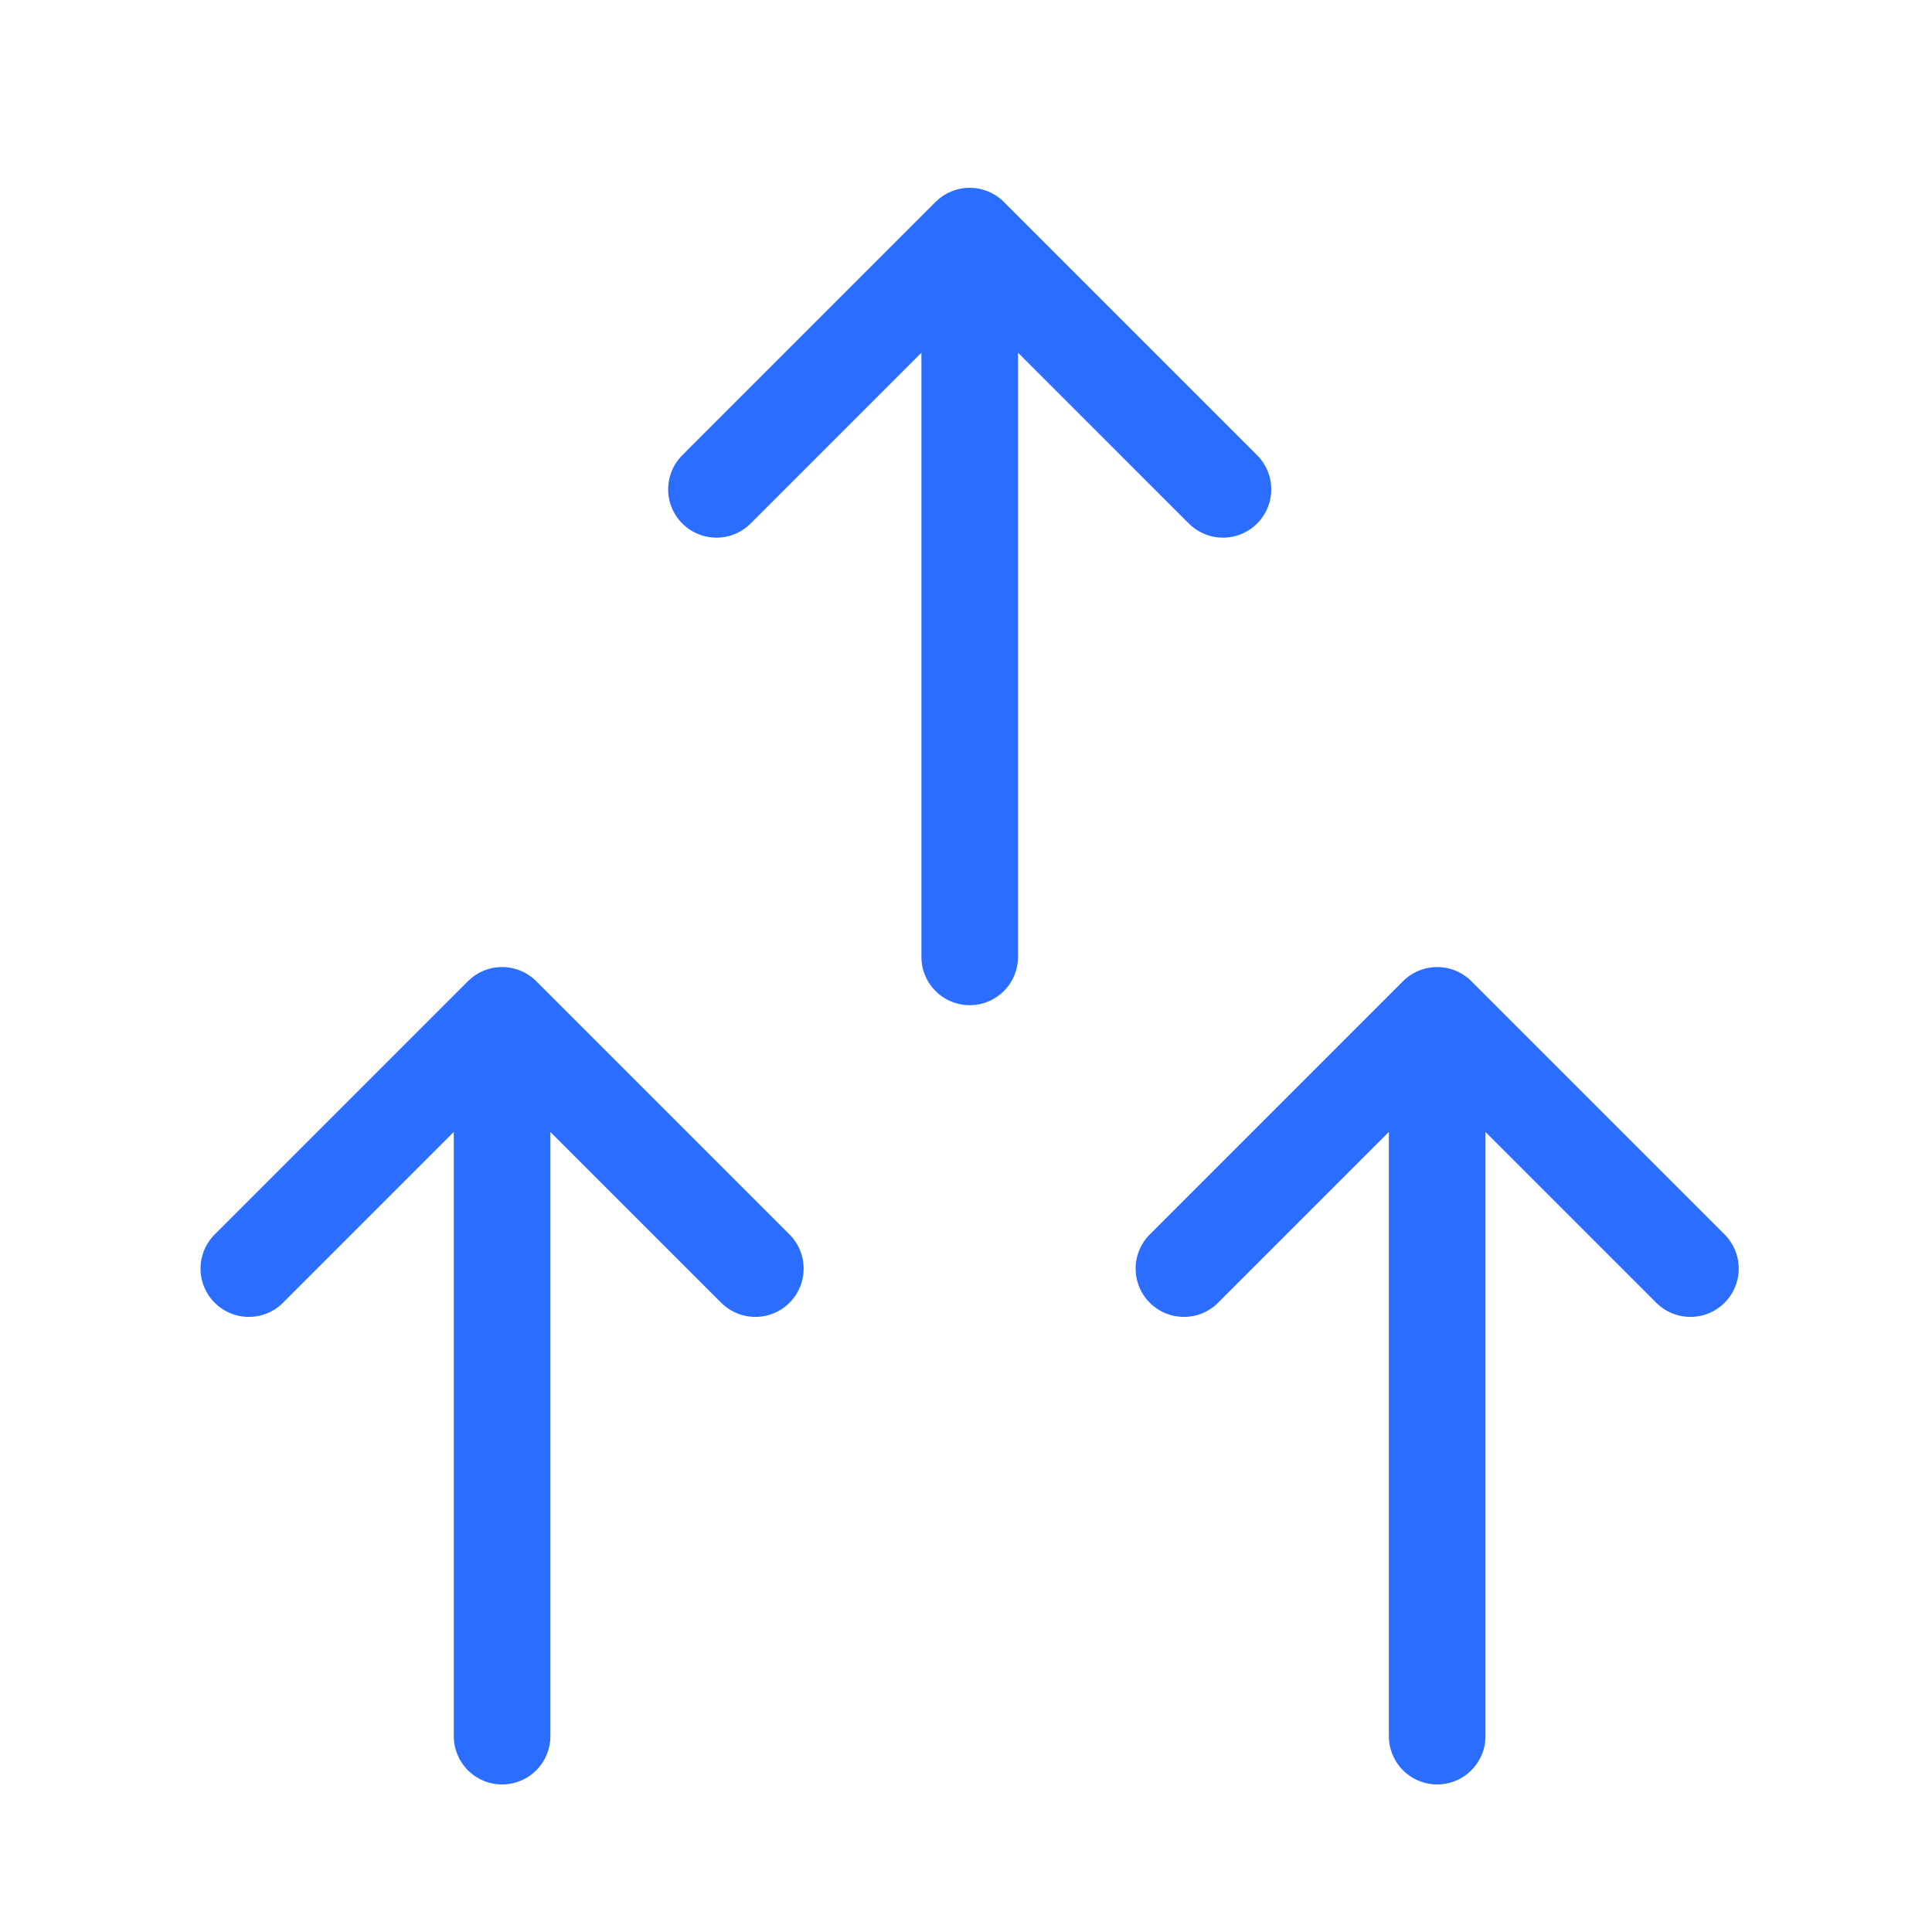
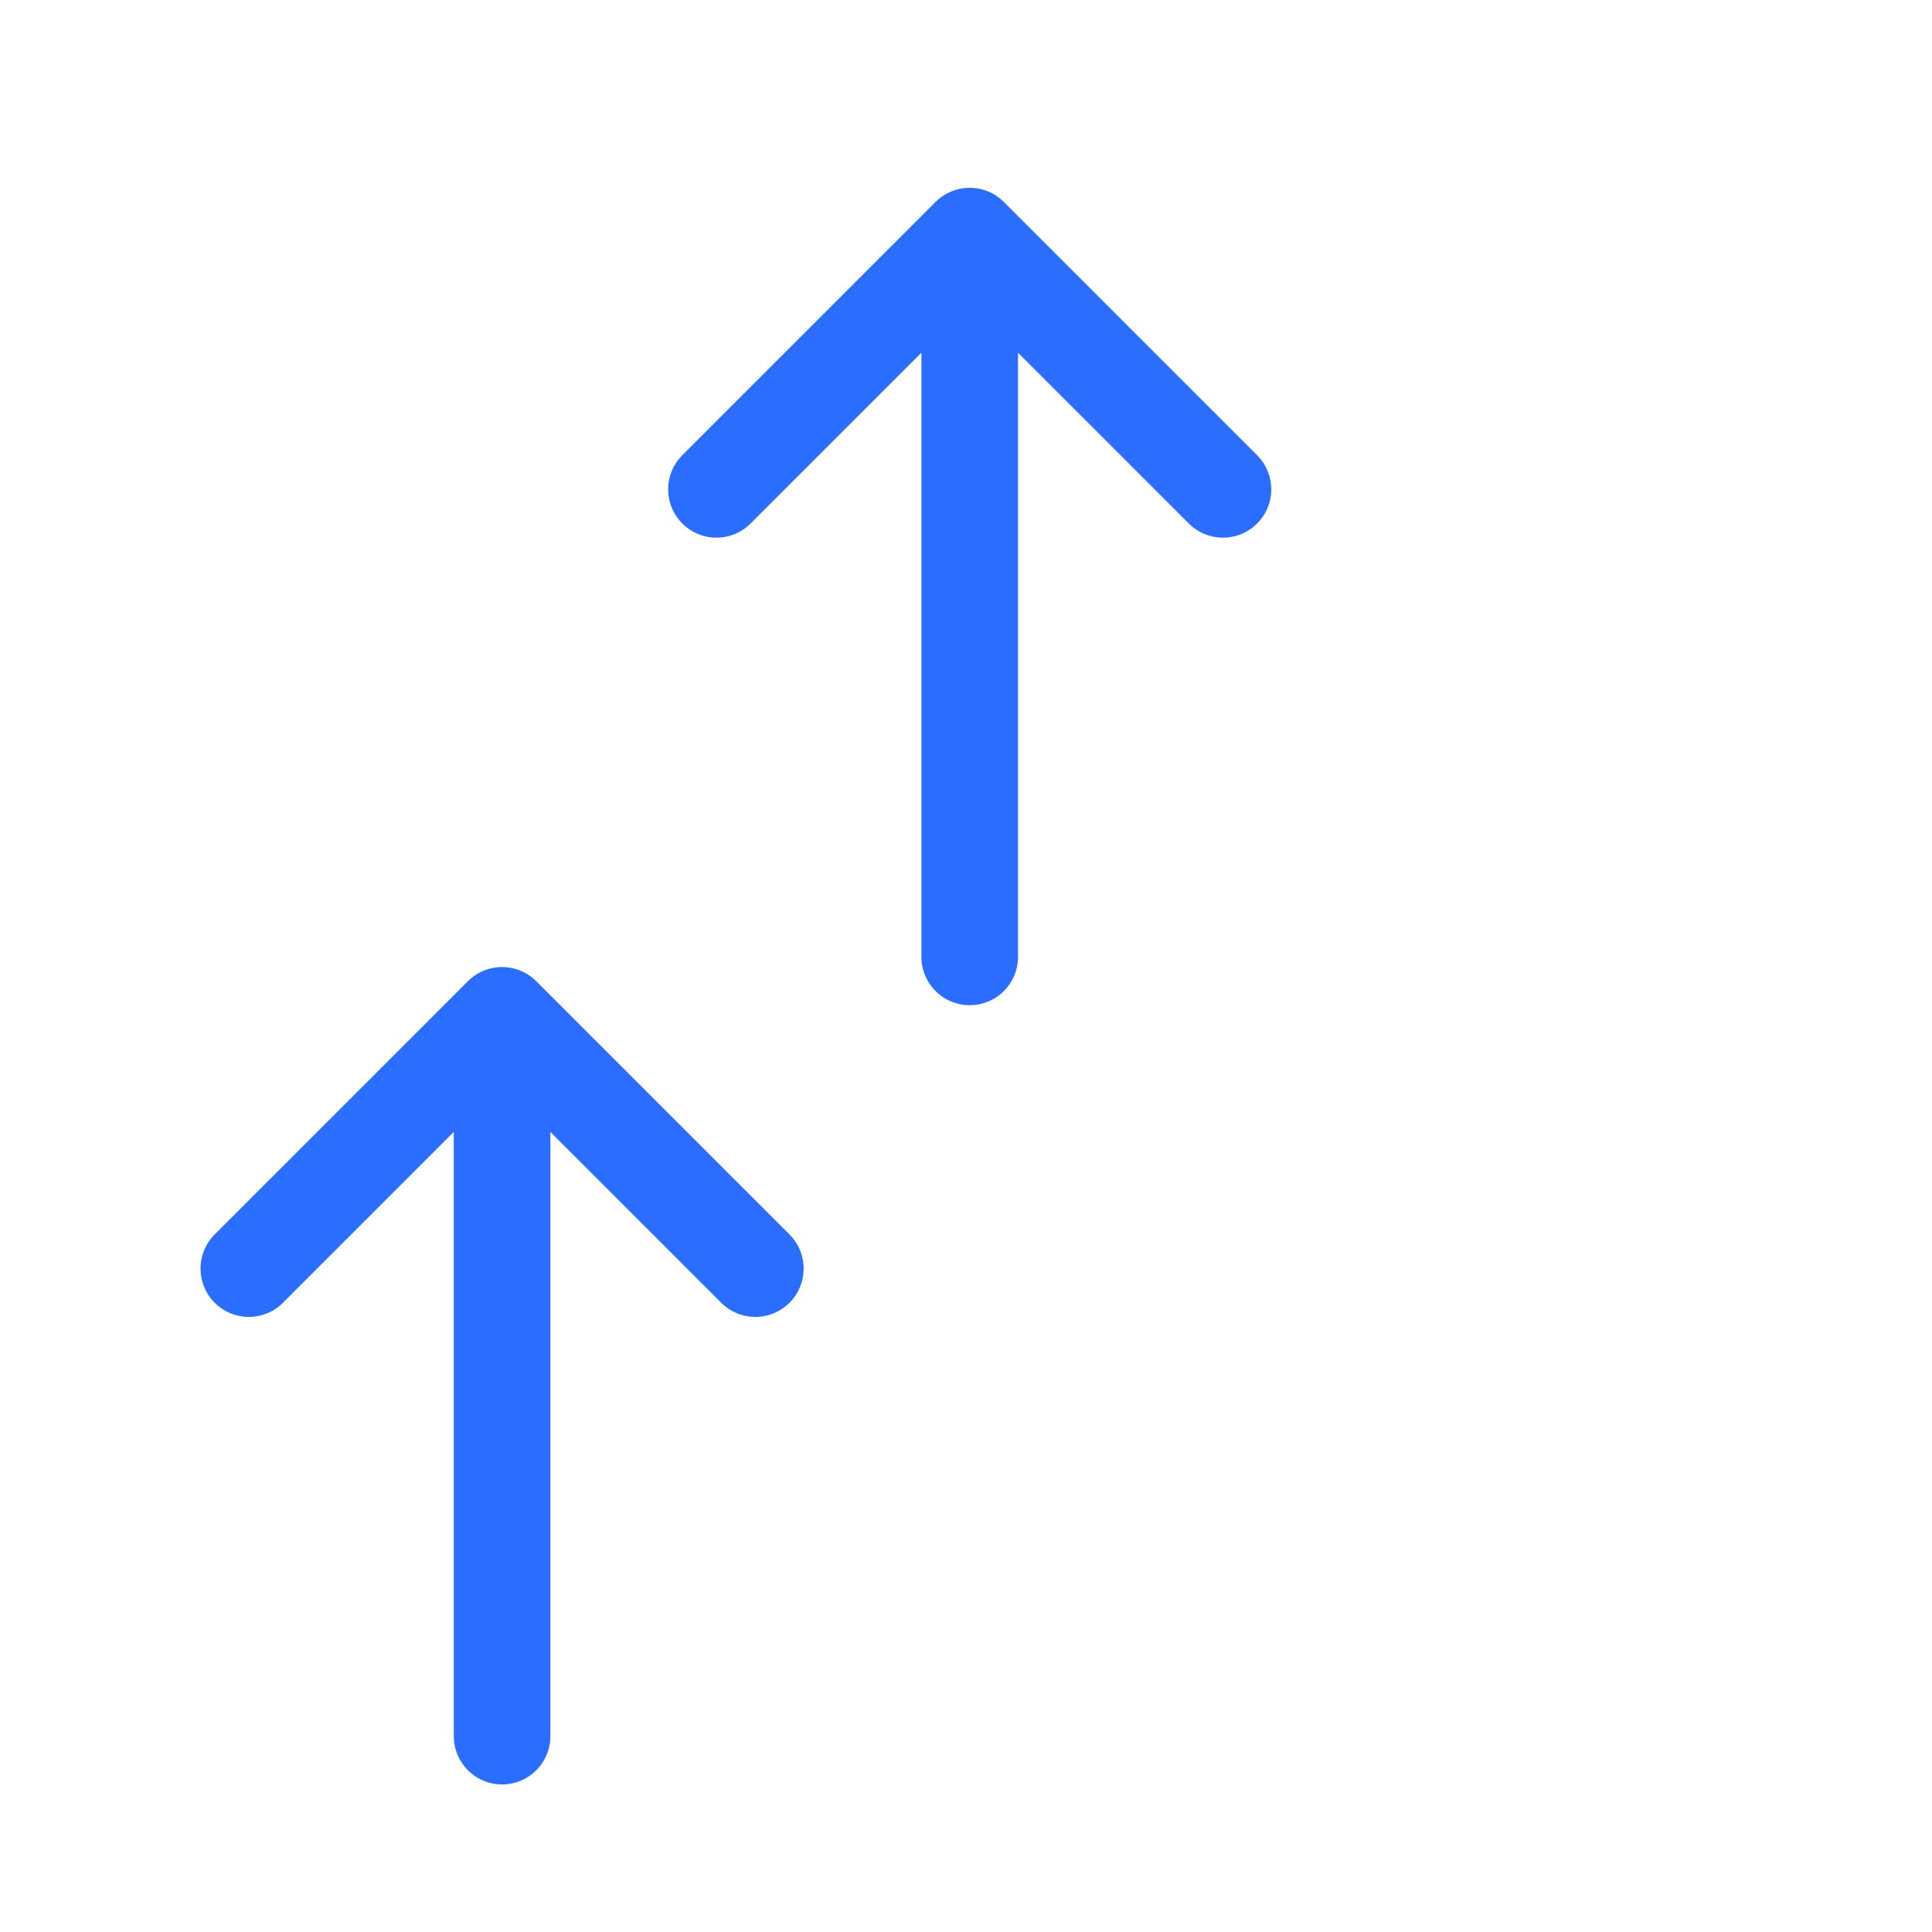
<svg xmlns="http://www.w3.org/2000/svg" width="24" height="24" viewBox="0 0 24 24" fill="none">
  <g id="Frame">
    <g id="Group 23830">
      <path id="stroke" d="M12.046 2.933V11.887M12.046 2.933L8.9 6.079M12.046 2.933L15.192 6.079" stroke="#2B6EFF" stroke-width="1.2" stroke-linecap="round" stroke-linejoin="round" />
-       <path id="stroke_2" d="M17.853 12.613V21.567M17.853 12.613L14.707 15.759M17.853 12.613L20.999 15.759" stroke="#2B6EFF" stroke-width="1.2" stroke-linecap="round" stroke-linejoin="round" />
      <path id="stroke_3" d="M6.237 12.613V21.567M6.237 12.613L3.091 15.759M6.237 12.613L9.383 15.759" stroke="#2B6EFF" stroke-width="1.2" stroke-linecap="round" stroke-linejoin="round" />
    </g>
  </g>
</svg>